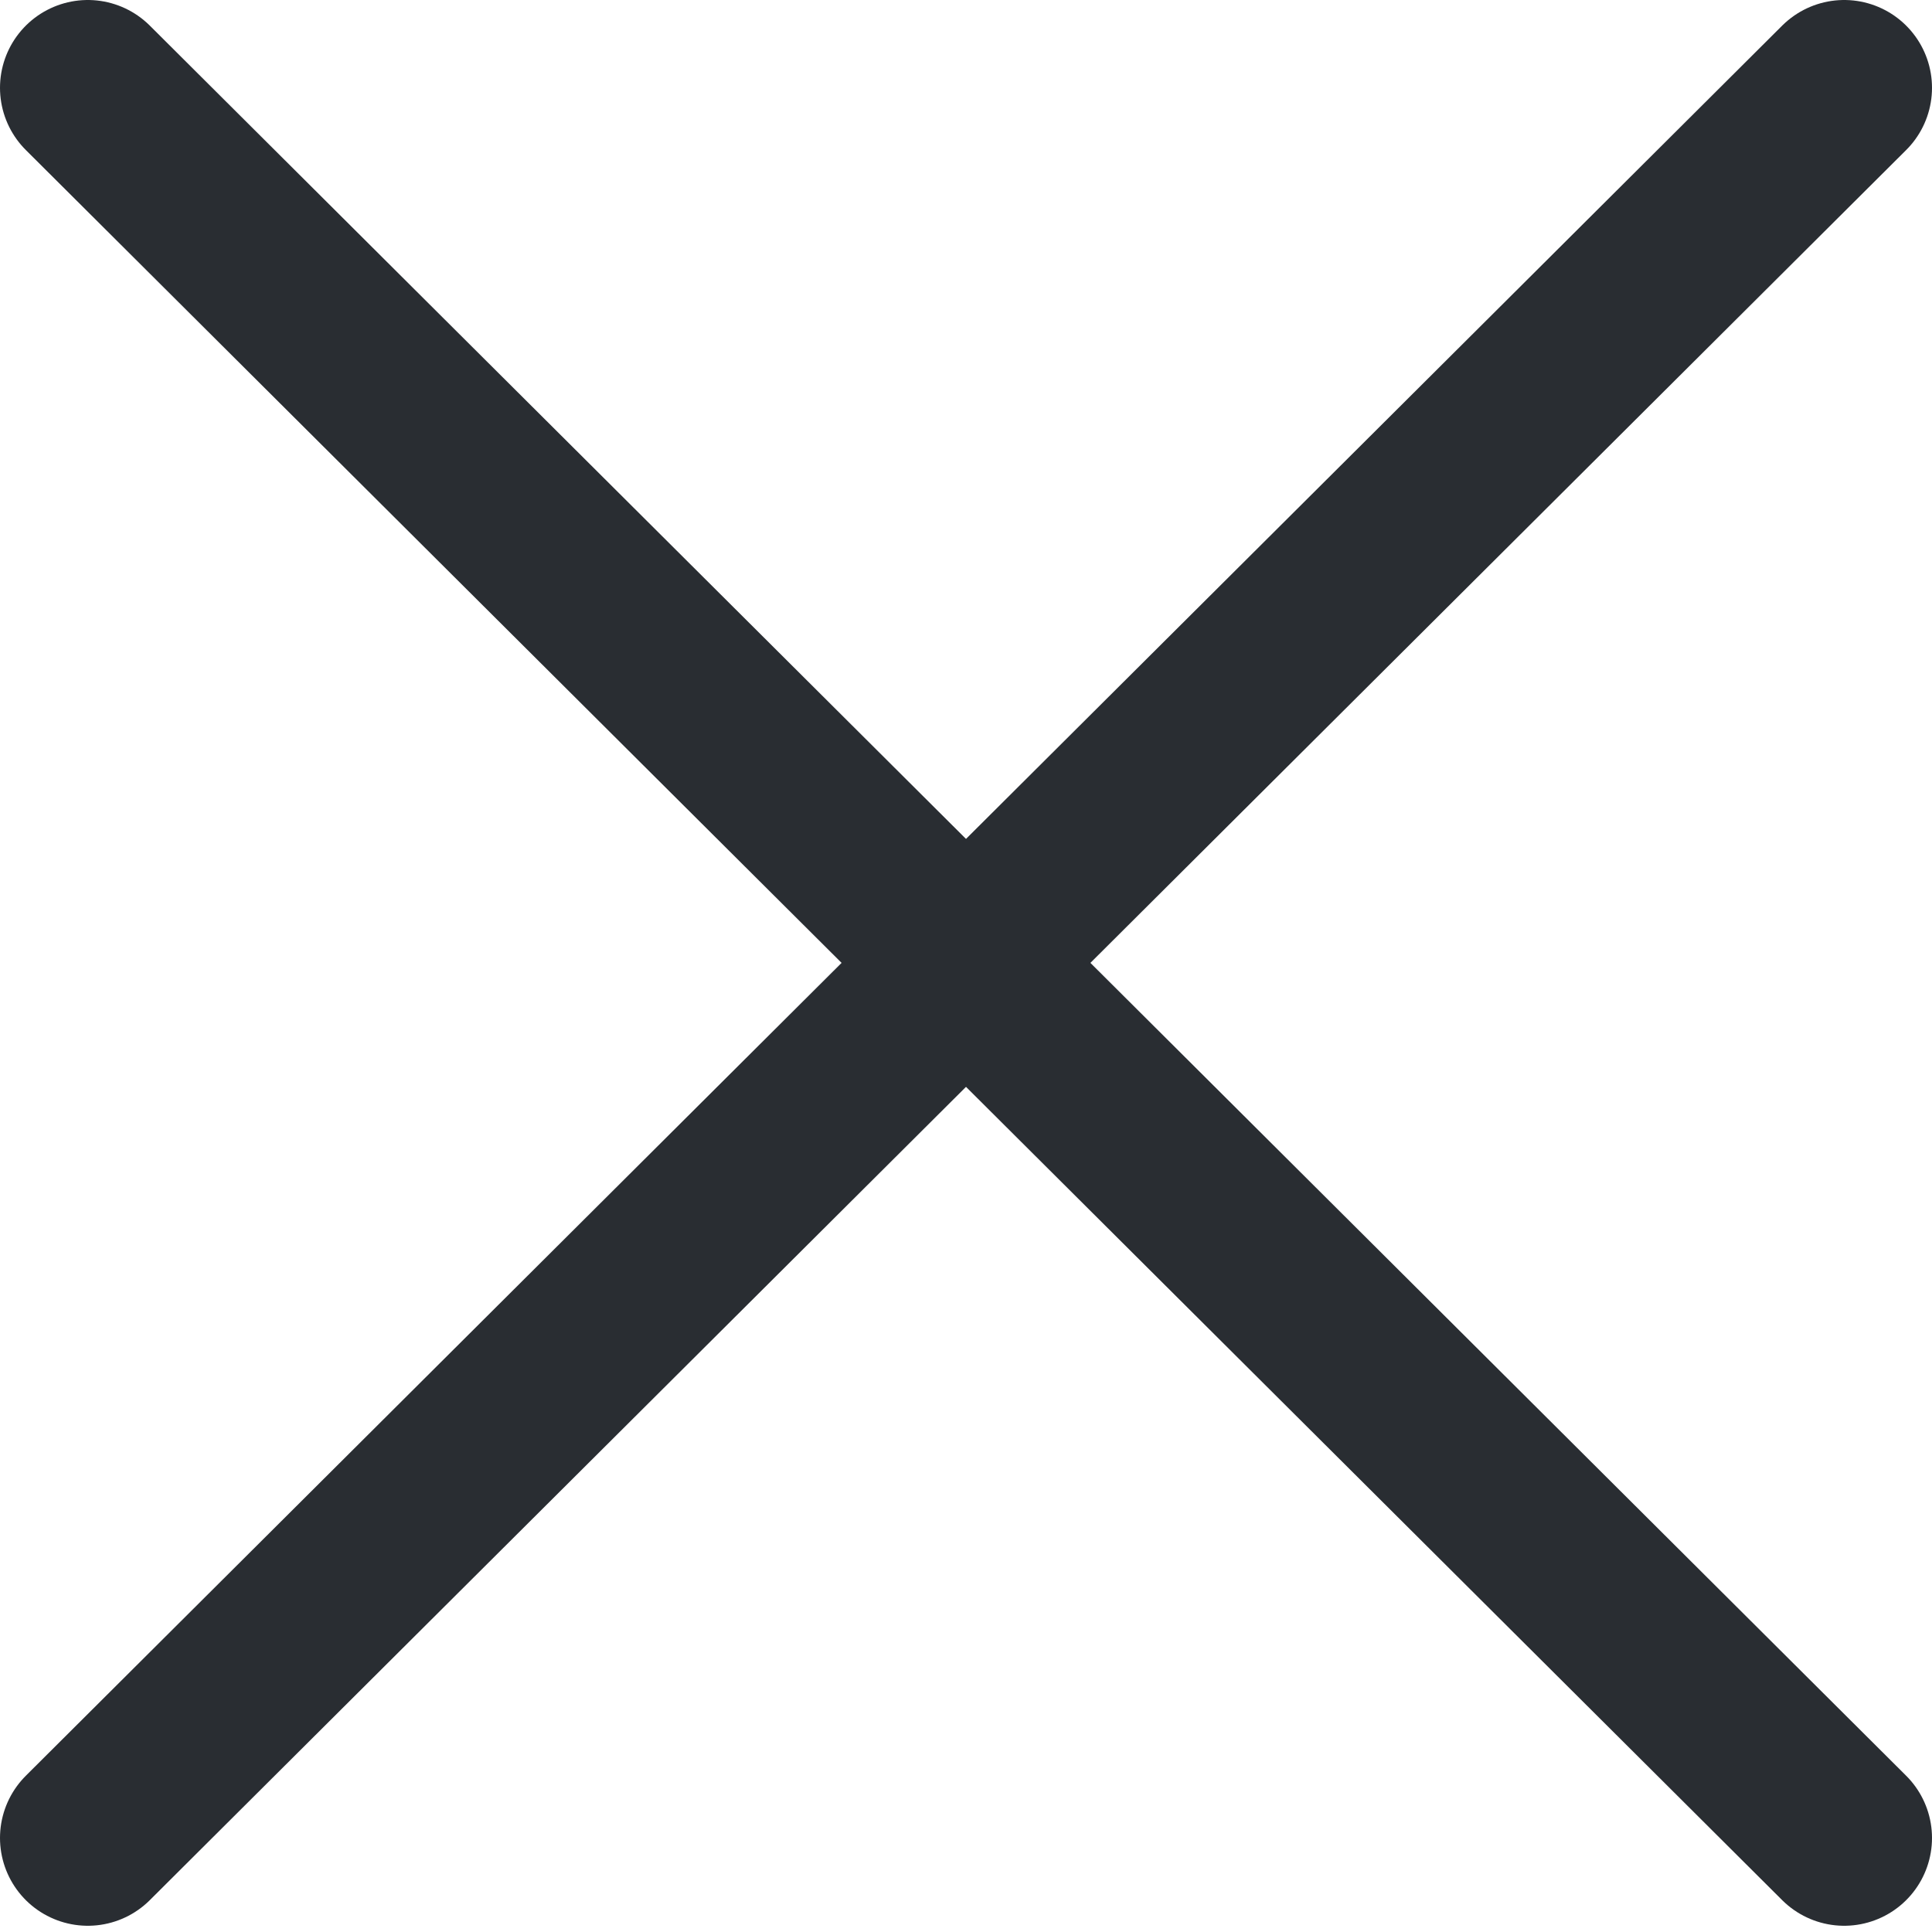
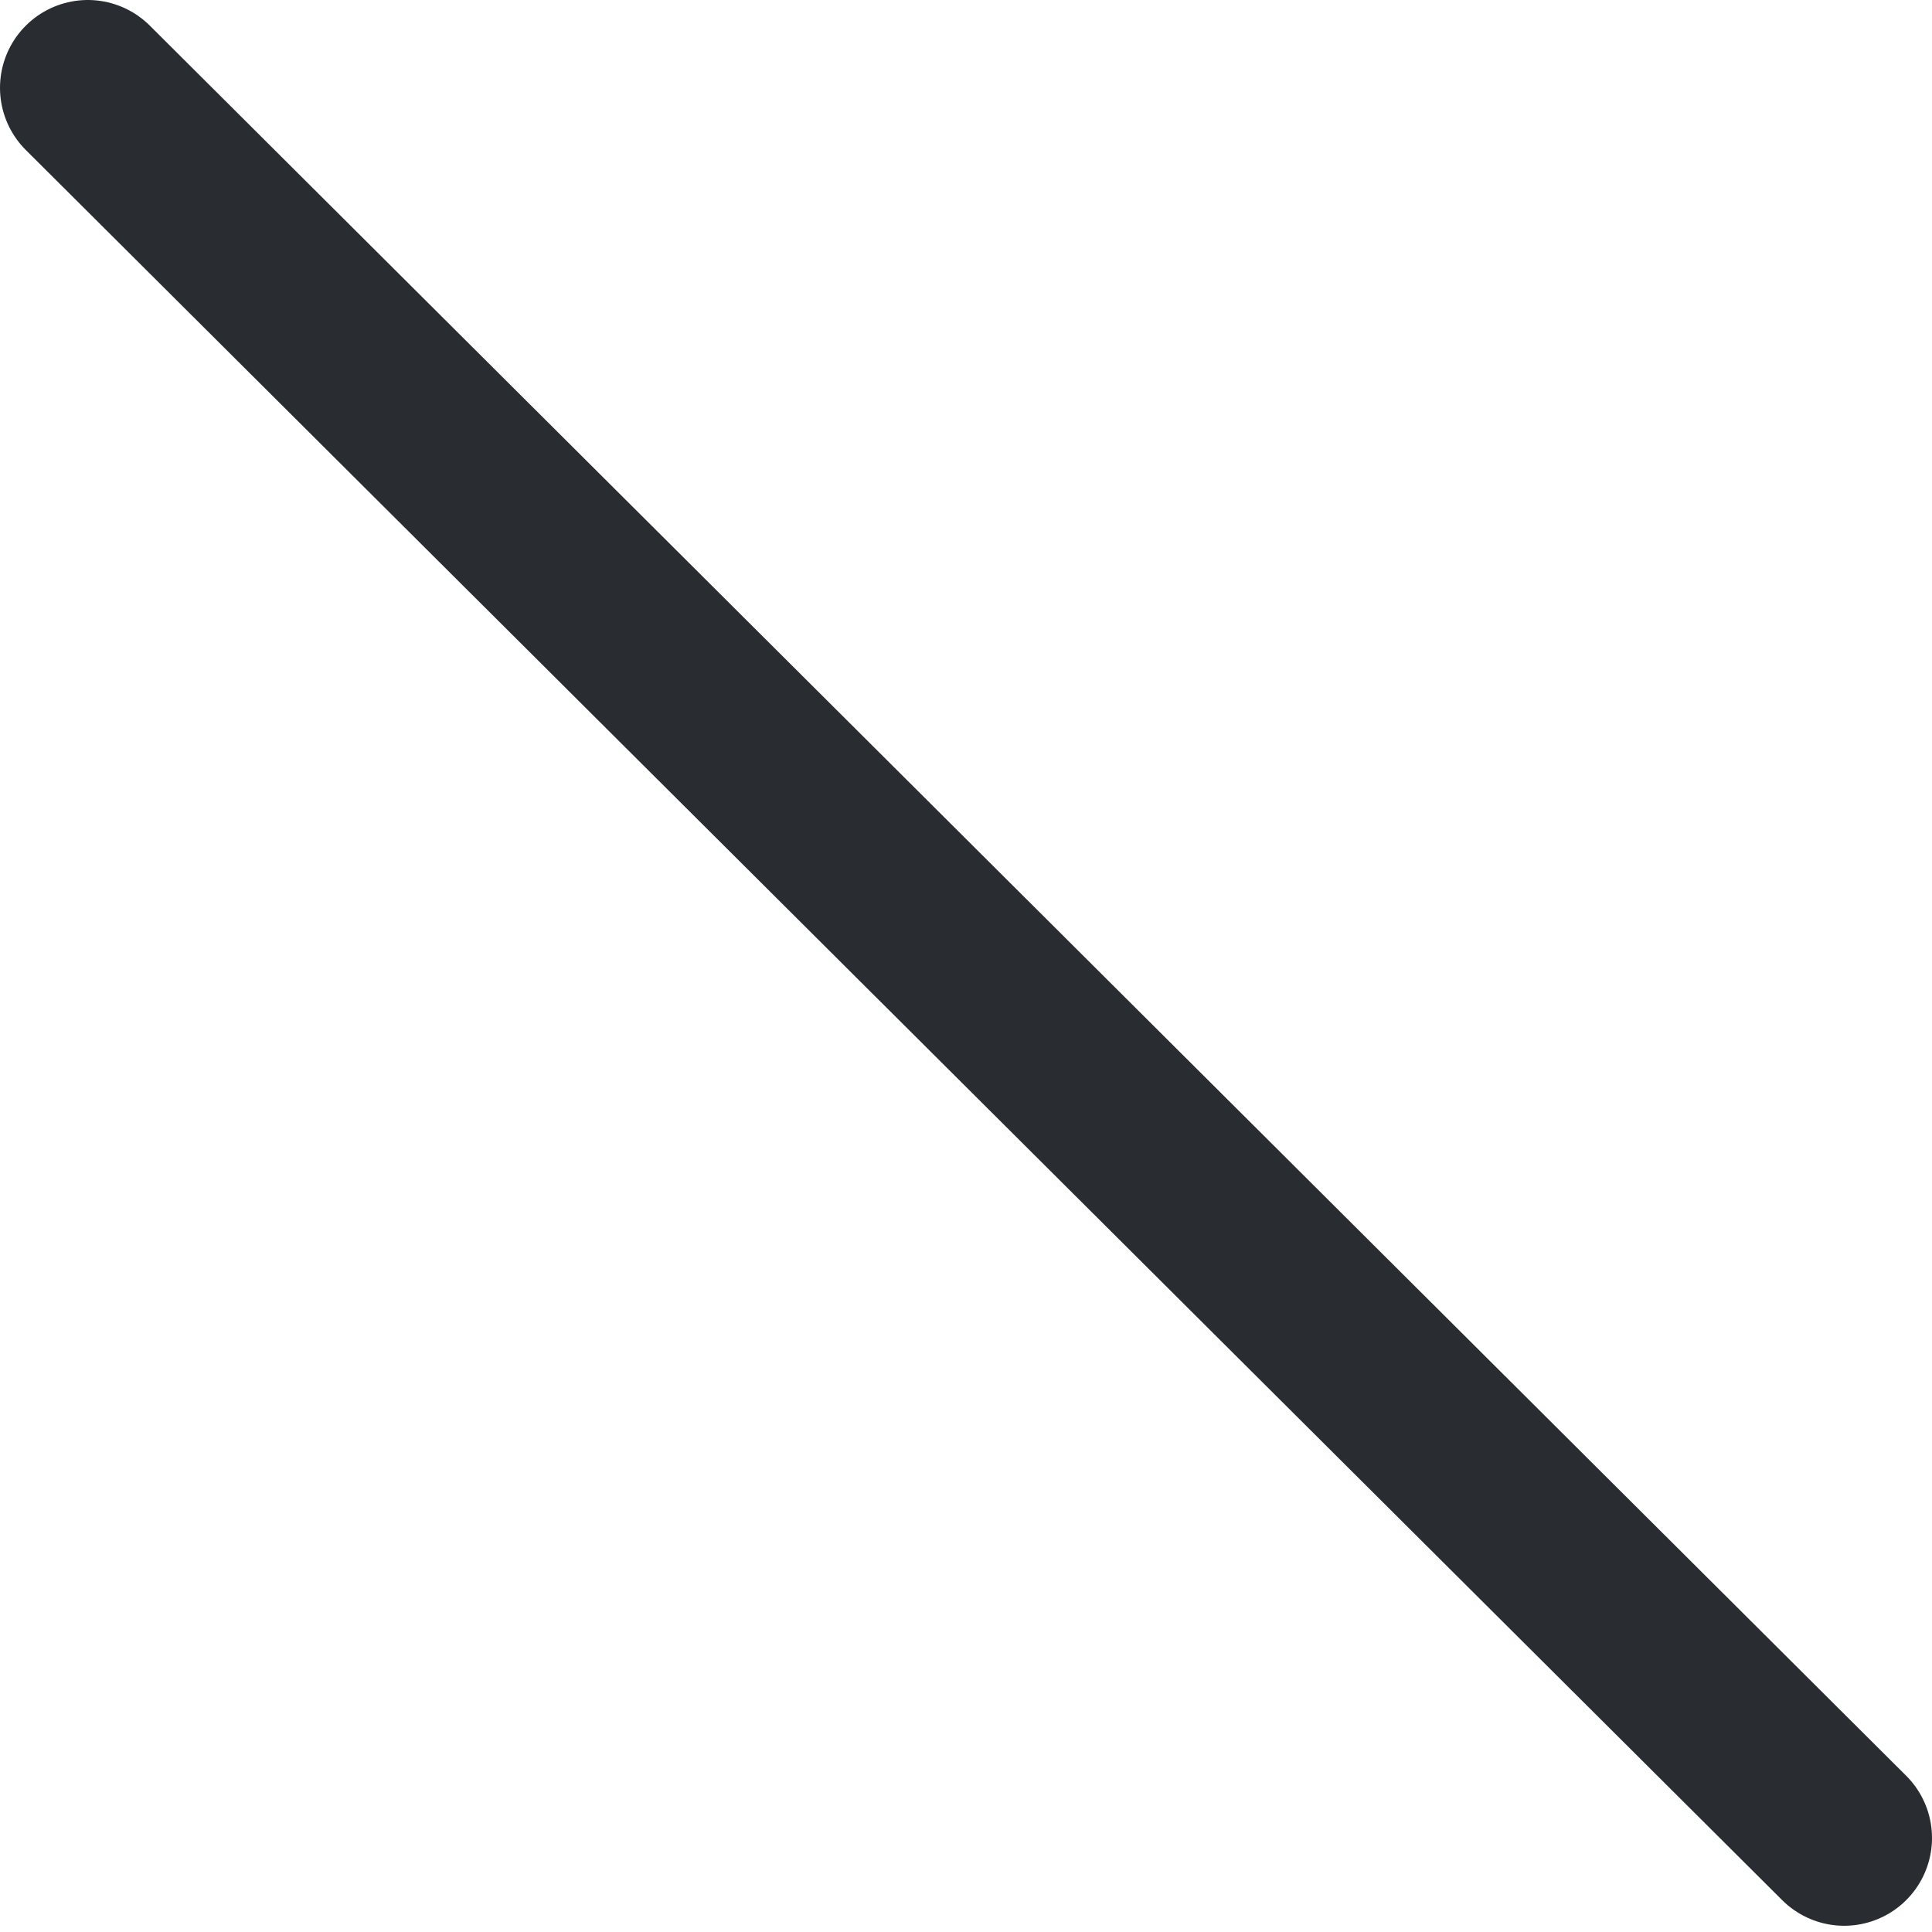
<svg xmlns="http://www.w3.org/2000/svg" width="22" height="22" viewBox="0 0 22 22" fill="none">
-   <path d="M21 1L1 20.929" stroke="#292D32" stroke-width="2" stroke-miterlimit="10" stroke-linecap="round" stroke-linejoin="round" />
  <path d="M21 20.929L1 1" stroke="#292D32" stroke-width="2" stroke-miterlimit="10" stroke-linecap="round" stroke-linejoin="round" />
</svg>